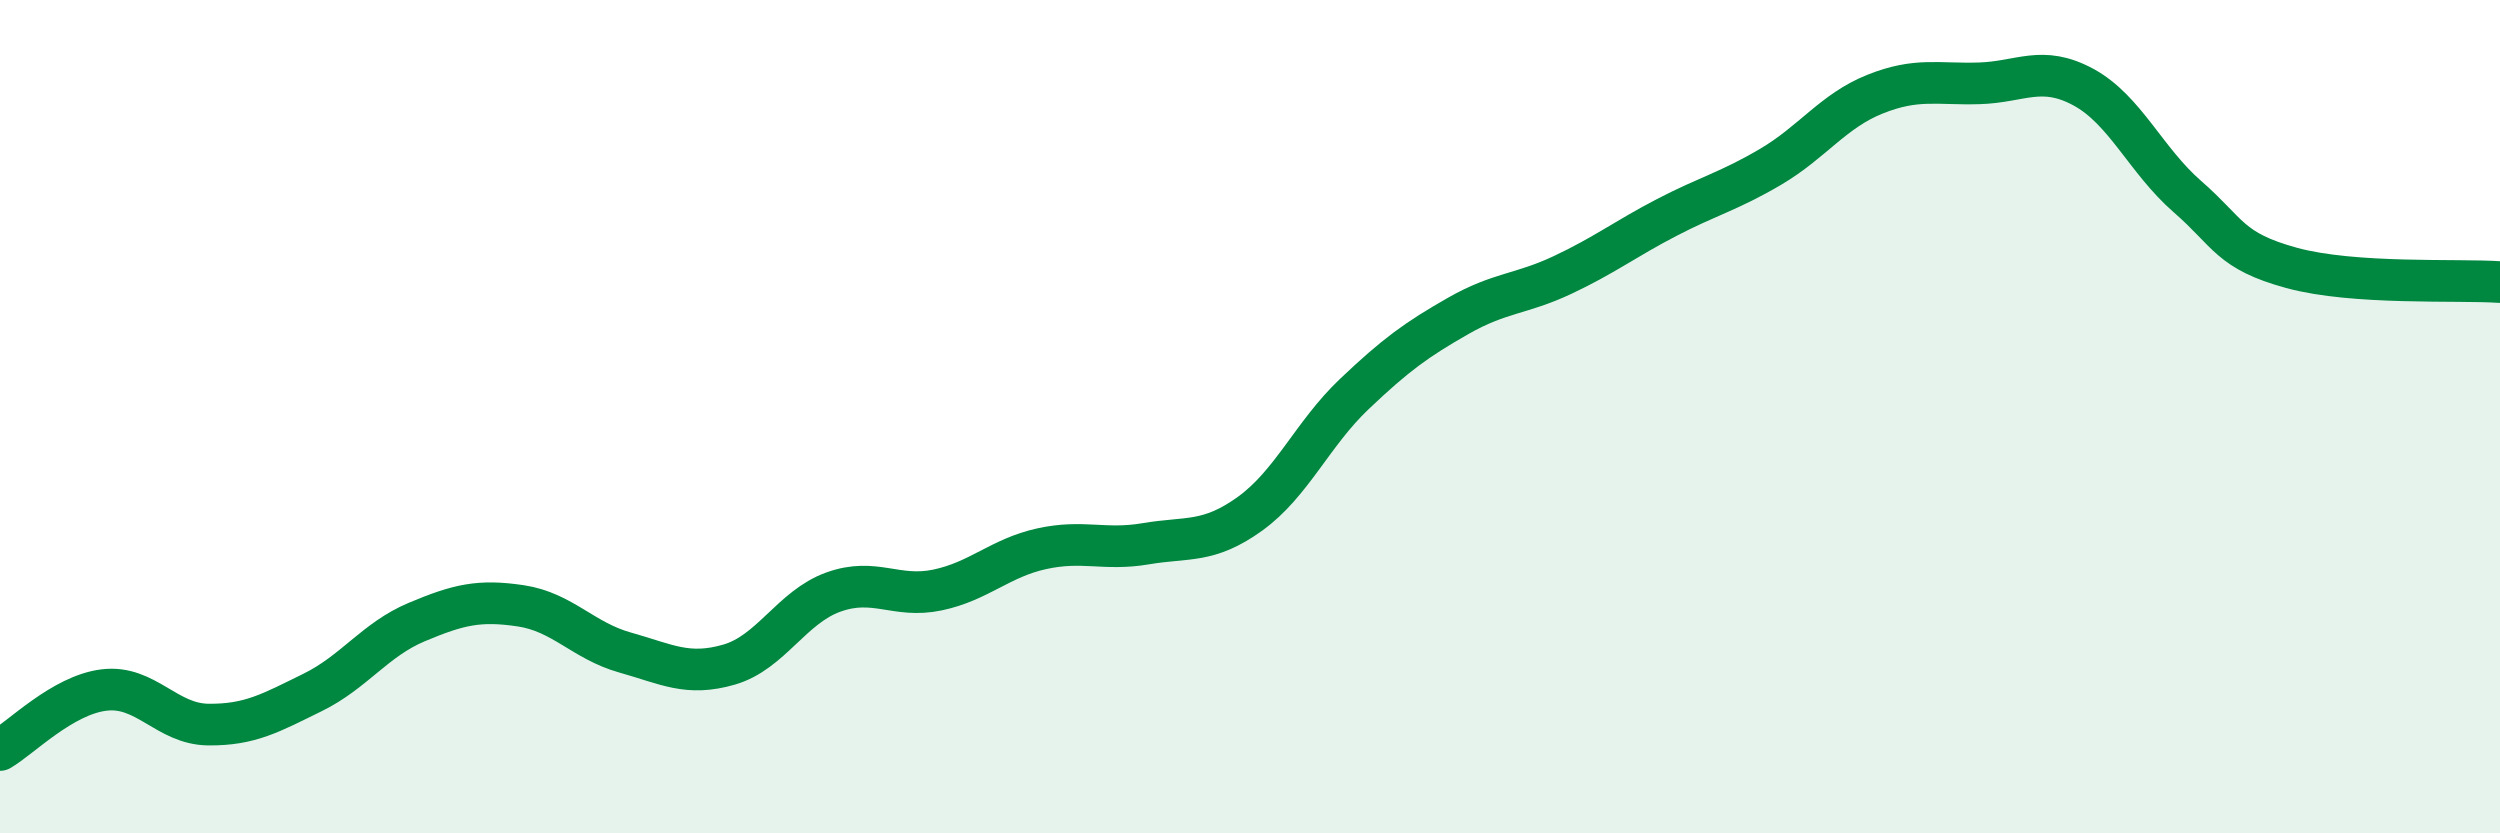
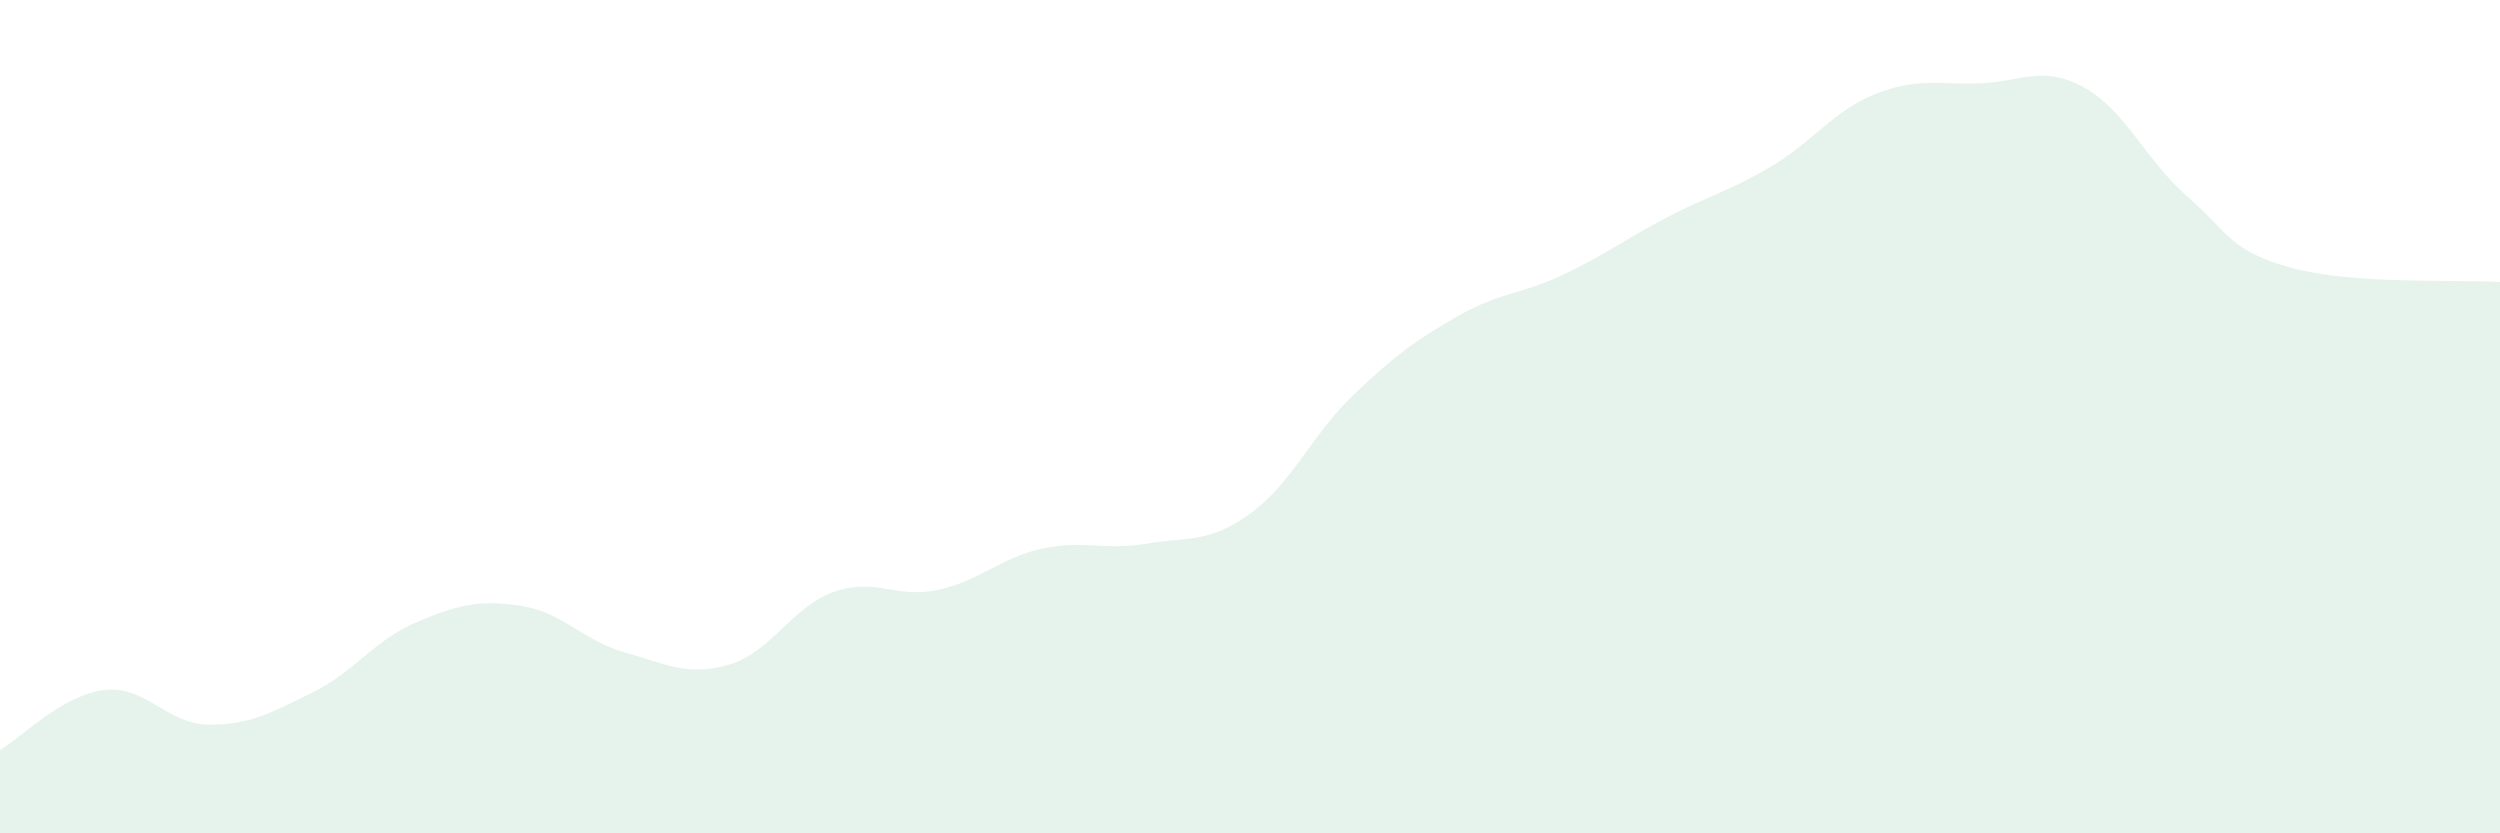
<svg xmlns="http://www.w3.org/2000/svg" width="60" height="20" viewBox="0 0 60 20">
  <path d="M 0,18 C 0.5,17.71 1.5,16.68 2.5,16.56 C 3.5,16.44 4,17.38 5,17.39 C 6,17.4 6.5,17.11 7.5,16.62 C 8.5,16.13 9,15.35 10,14.93 C 11,14.51 11.5,14.39 12.5,14.54 C 13.5,14.69 14,15.38 15,15.66 C 16,15.94 16.5,16.24 17.5,15.95 C 18.5,15.66 19,14.57 20,14.21 C 21,13.85 21.5,14.37 22.5,14.16 C 23.5,13.95 24,13.39 25,13.17 C 26,12.95 26.5,13.22 27.5,13.05 C 28.5,12.88 29,13.05 30,12.33 C 31,11.61 31.5,10.41 32.5,9.46 C 33.5,8.51 34,8.15 35,7.58 C 36,7.01 36.5,7.07 37.5,6.6 C 38.5,6.13 39,5.74 40,5.22 C 41,4.7 41.5,4.59 42.5,4 C 43.5,3.41 44,2.66 45,2.26 C 46,1.86 46.5,2.03 47.5,2 C 48.5,1.97 49,1.55 50,2.09 C 51,2.63 51.5,3.85 52.5,4.72 C 53.5,5.59 53.5,6.02 55,6.43 C 56.5,6.84 59,6.7 60,6.77L60 20L0 20Z" fill="#008740" opacity="0.1" stroke-linecap="round" stroke-linejoin="round" />
-   <path d="M 0,18 C 0.5,17.71 1.5,16.68 2.5,16.56 C 3.5,16.44 4,17.38 5,17.39 C 6,17.4 6.5,17.11 7.5,16.62 C 8.5,16.13 9,15.35 10,14.93 C 11,14.51 11.5,14.39 12.5,14.54 C 13.5,14.69 14,15.38 15,15.66 C 16,15.94 16.5,16.24 17.5,15.95 C 18.5,15.66 19,14.57 20,14.21 C 21,13.85 21.5,14.37 22.5,14.16 C 23.5,13.95 24,13.39 25,13.17 C 26,12.95 26.5,13.22 27.5,13.05 C 28.5,12.88 29,13.05 30,12.33 C 31,11.61 31.5,10.41 32.5,9.46 C 33.5,8.51 34,8.15 35,7.58 C 36,7.01 36.5,7.07 37.5,6.6 C 38.5,6.13 39,5.74 40,5.22 C 41,4.7 41.5,4.59 42.5,4 C 43.5,3.41 44,2.66 45,2.26 C 46,1.86 46.5,2.03 47.5,2 C 48.5,1.97 49,1.55 50,2.09 C 51,2.63 51.5,3.85 52.5,4.72 C 53.5,5.59 53.5,6.02 55,6.43 C 56.5,6.84 59,6.7 60,6.77" stroke="#008740" stroke-width="1" fill="none" stroke-linecap="round" stroke-linejoin="round" />
</svg>